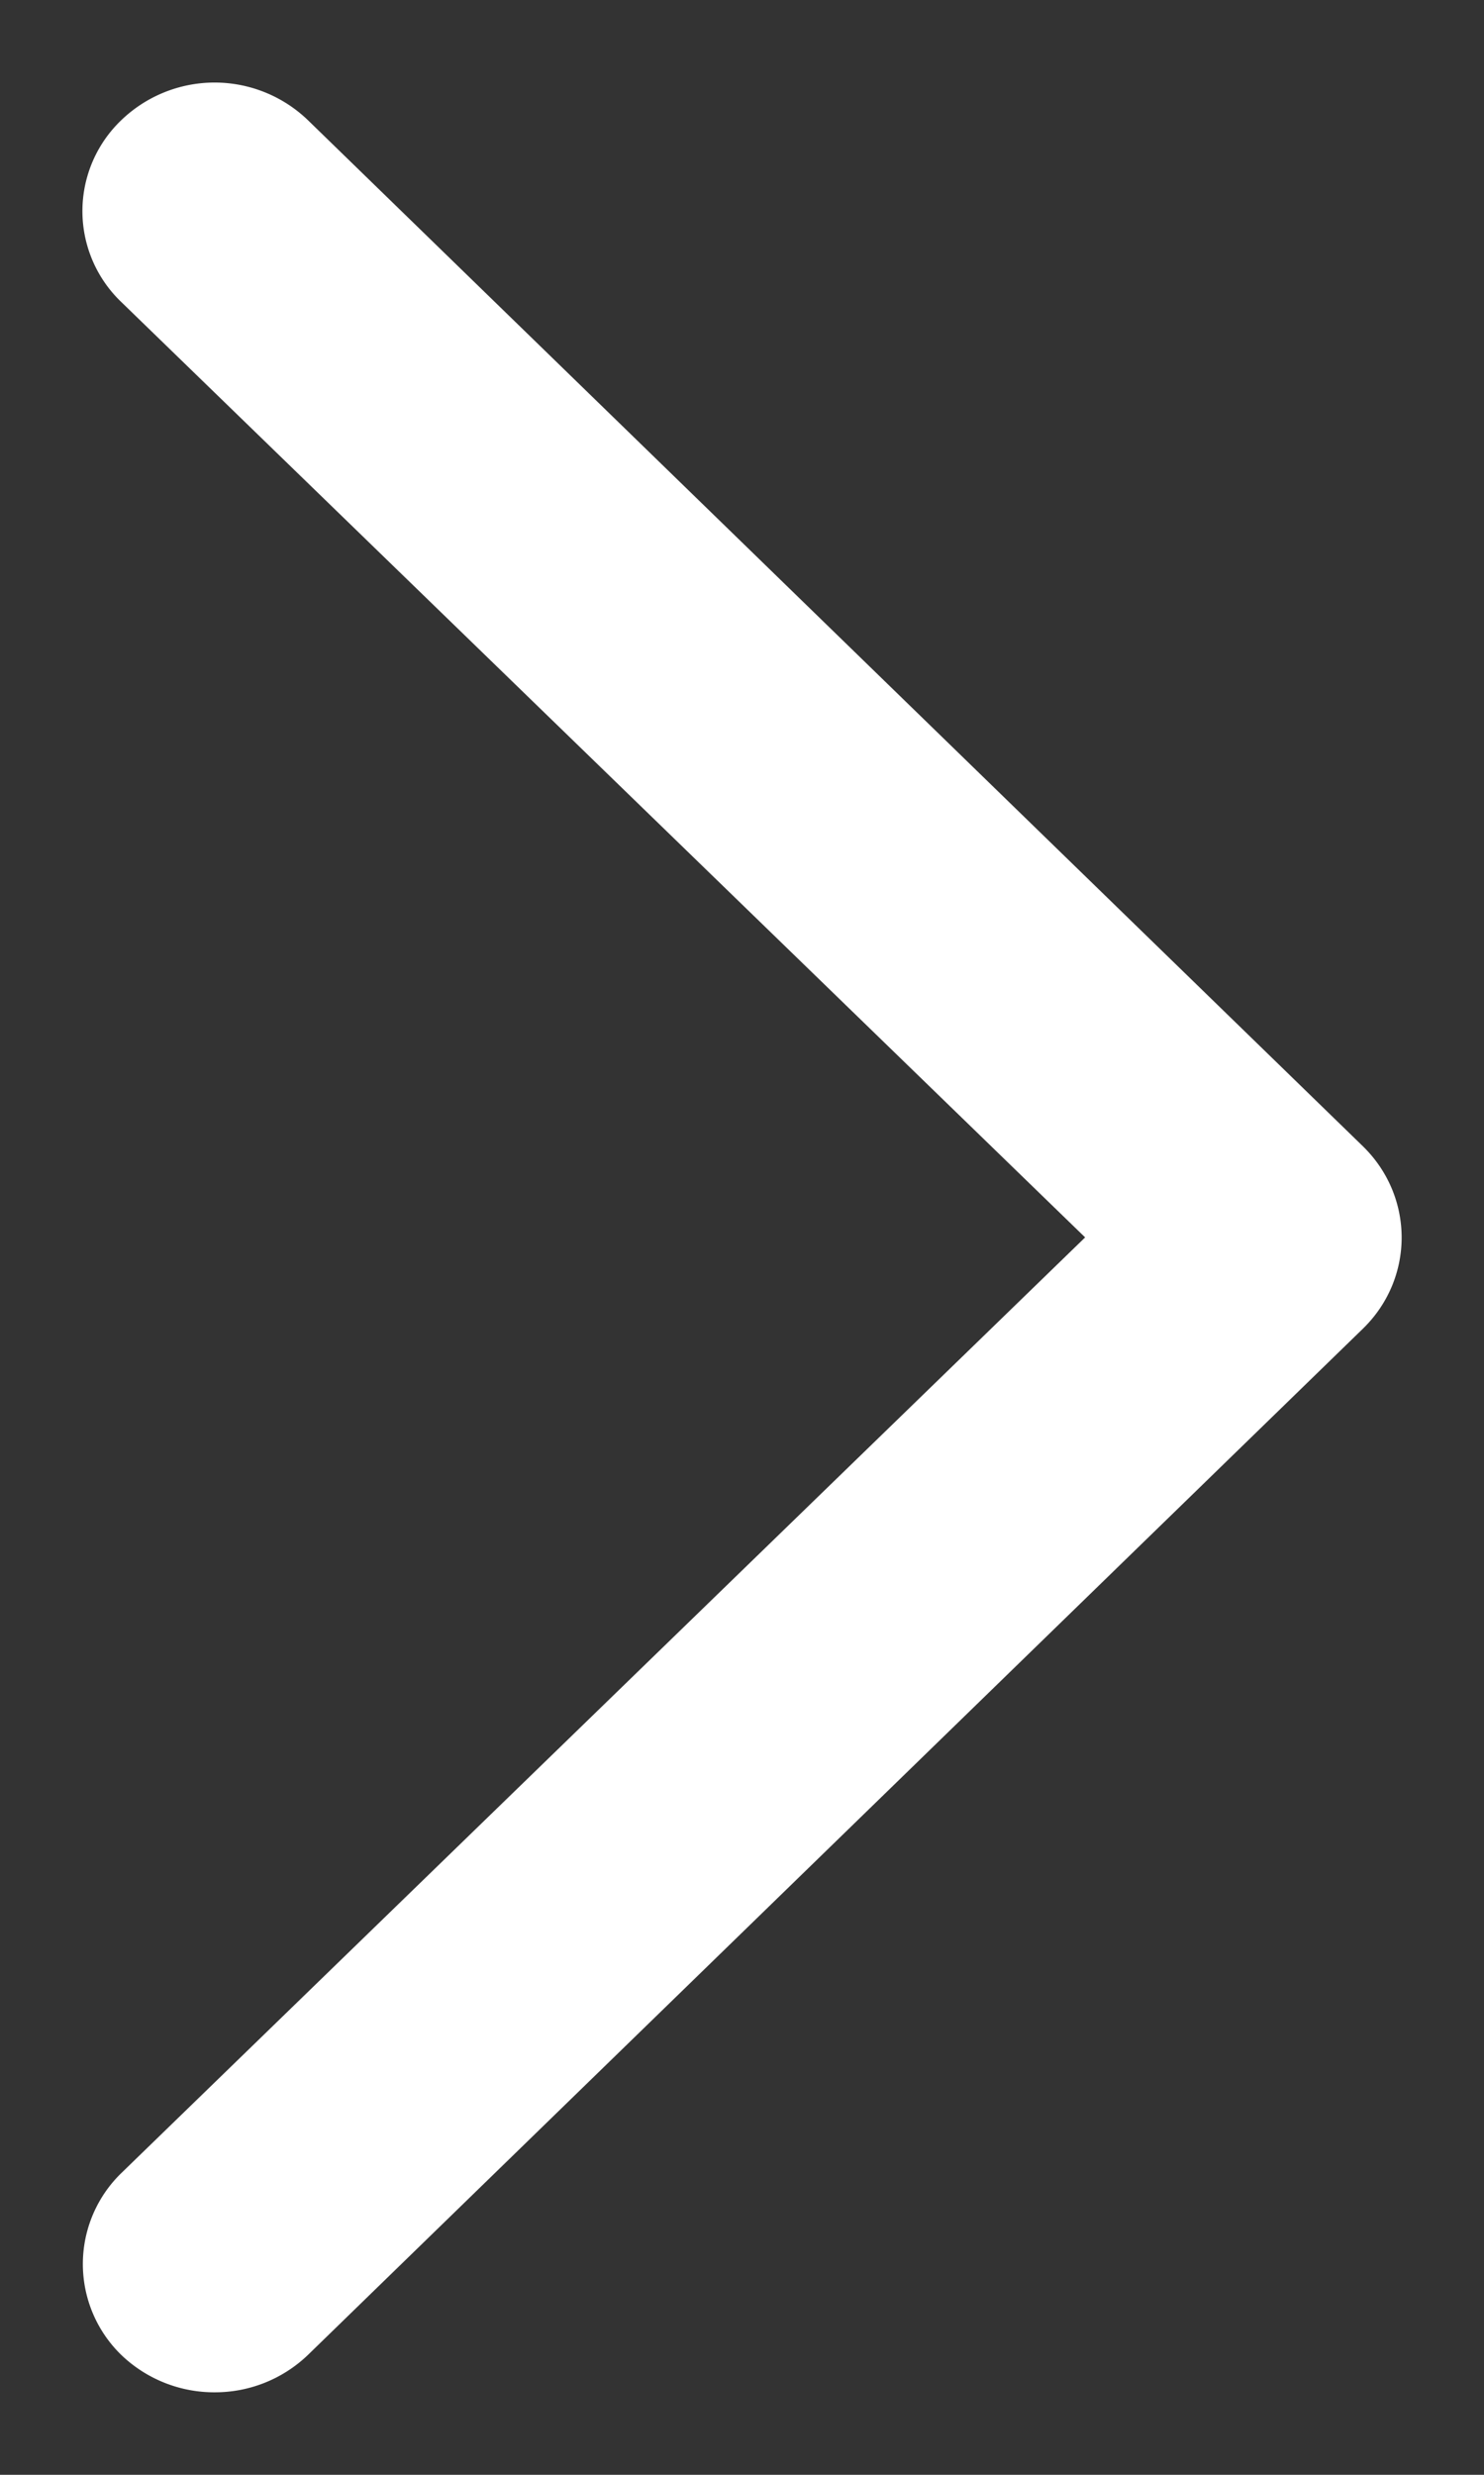
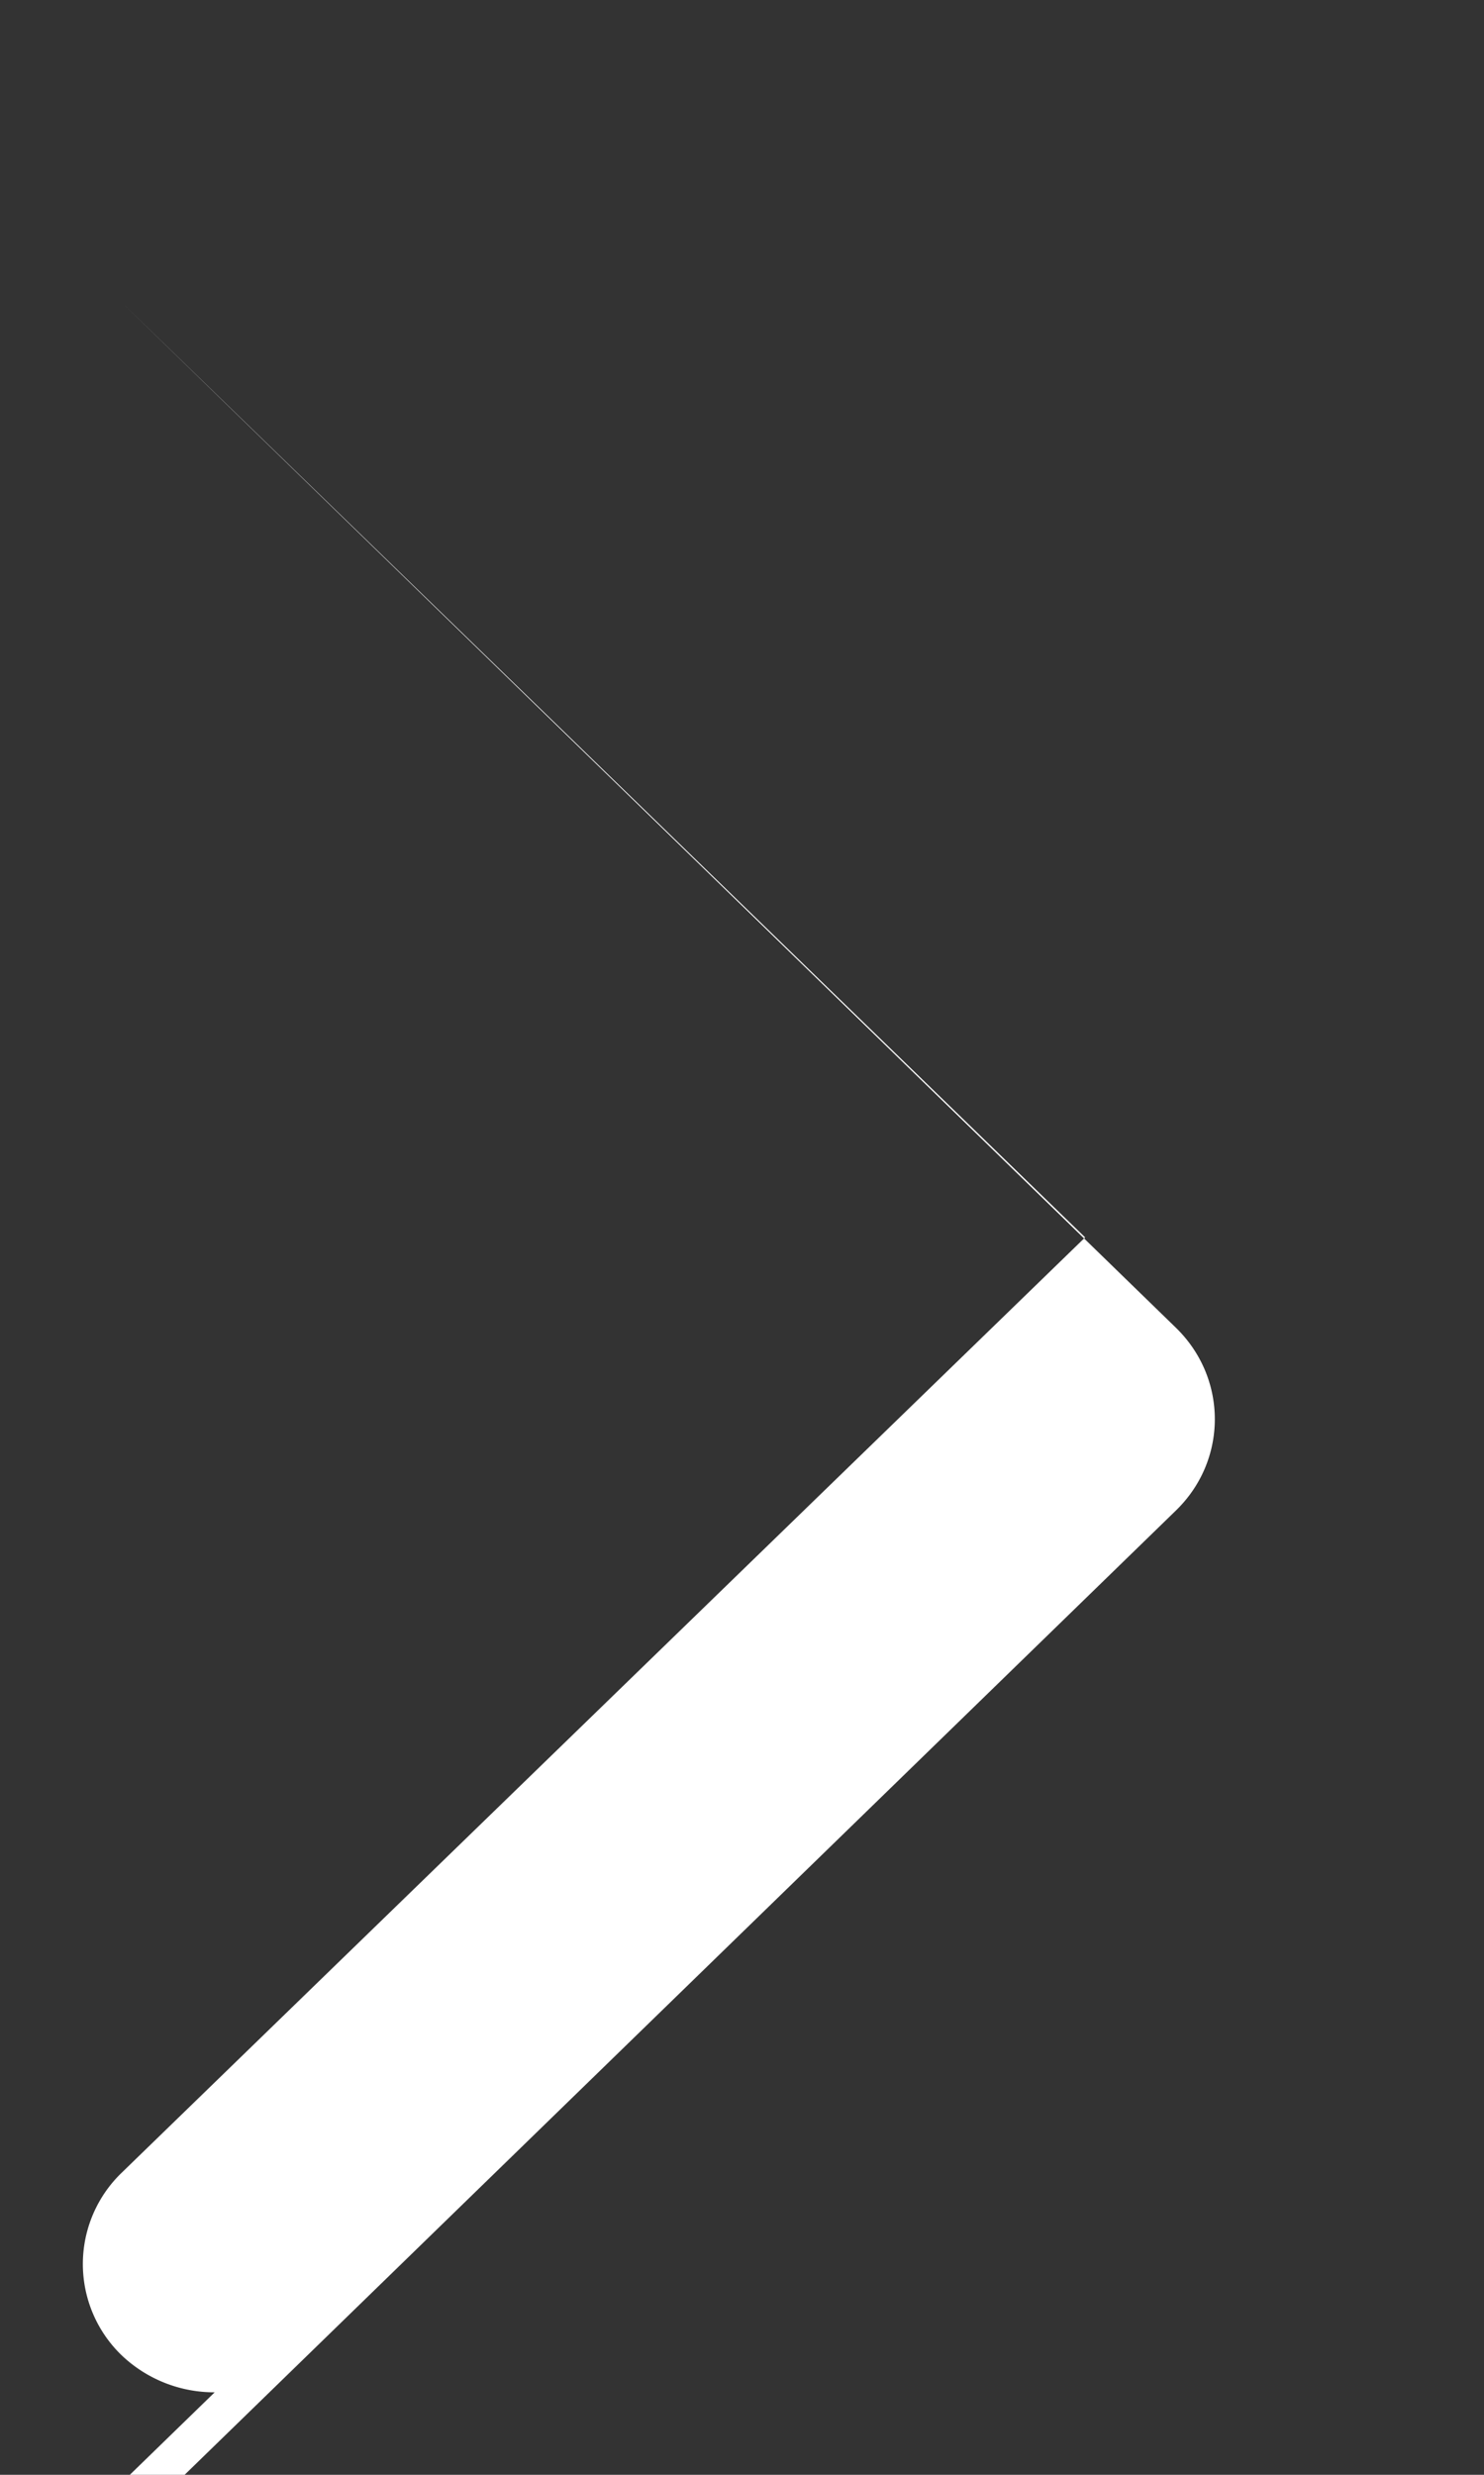
<svg xmlns="http://www.w3.org/2000/svg" width="9" height="15" viewBox="0 0 9 15" fill="none">
  <rect x="0" y="0" width="9" height="15" fill="#333333" stroke="none" />
-   <path d="M1.302 14.5a.814.814 0 01-.567-.227.768.768 0 010-1.101L6.581 7.5.735 1.83a.762.762 0 010-1.101.816.816 0 011.133 0l6.4 6.221c.31.305.31.797 0 1.101l-6.4 6.222a.814.814 0 01-.566.227z" fill="#fff" />
+   <path d="M1.302 14.5a.814.814 0 01-.567-.227.768.768 0 010-1.101L6.581 7.5.735 1.83l6.4 6.221c.31.305.31.797 0 1.101l-6.4 6.222a.814.814 0 01-.566.227z" fill="#fff" />
</svg>